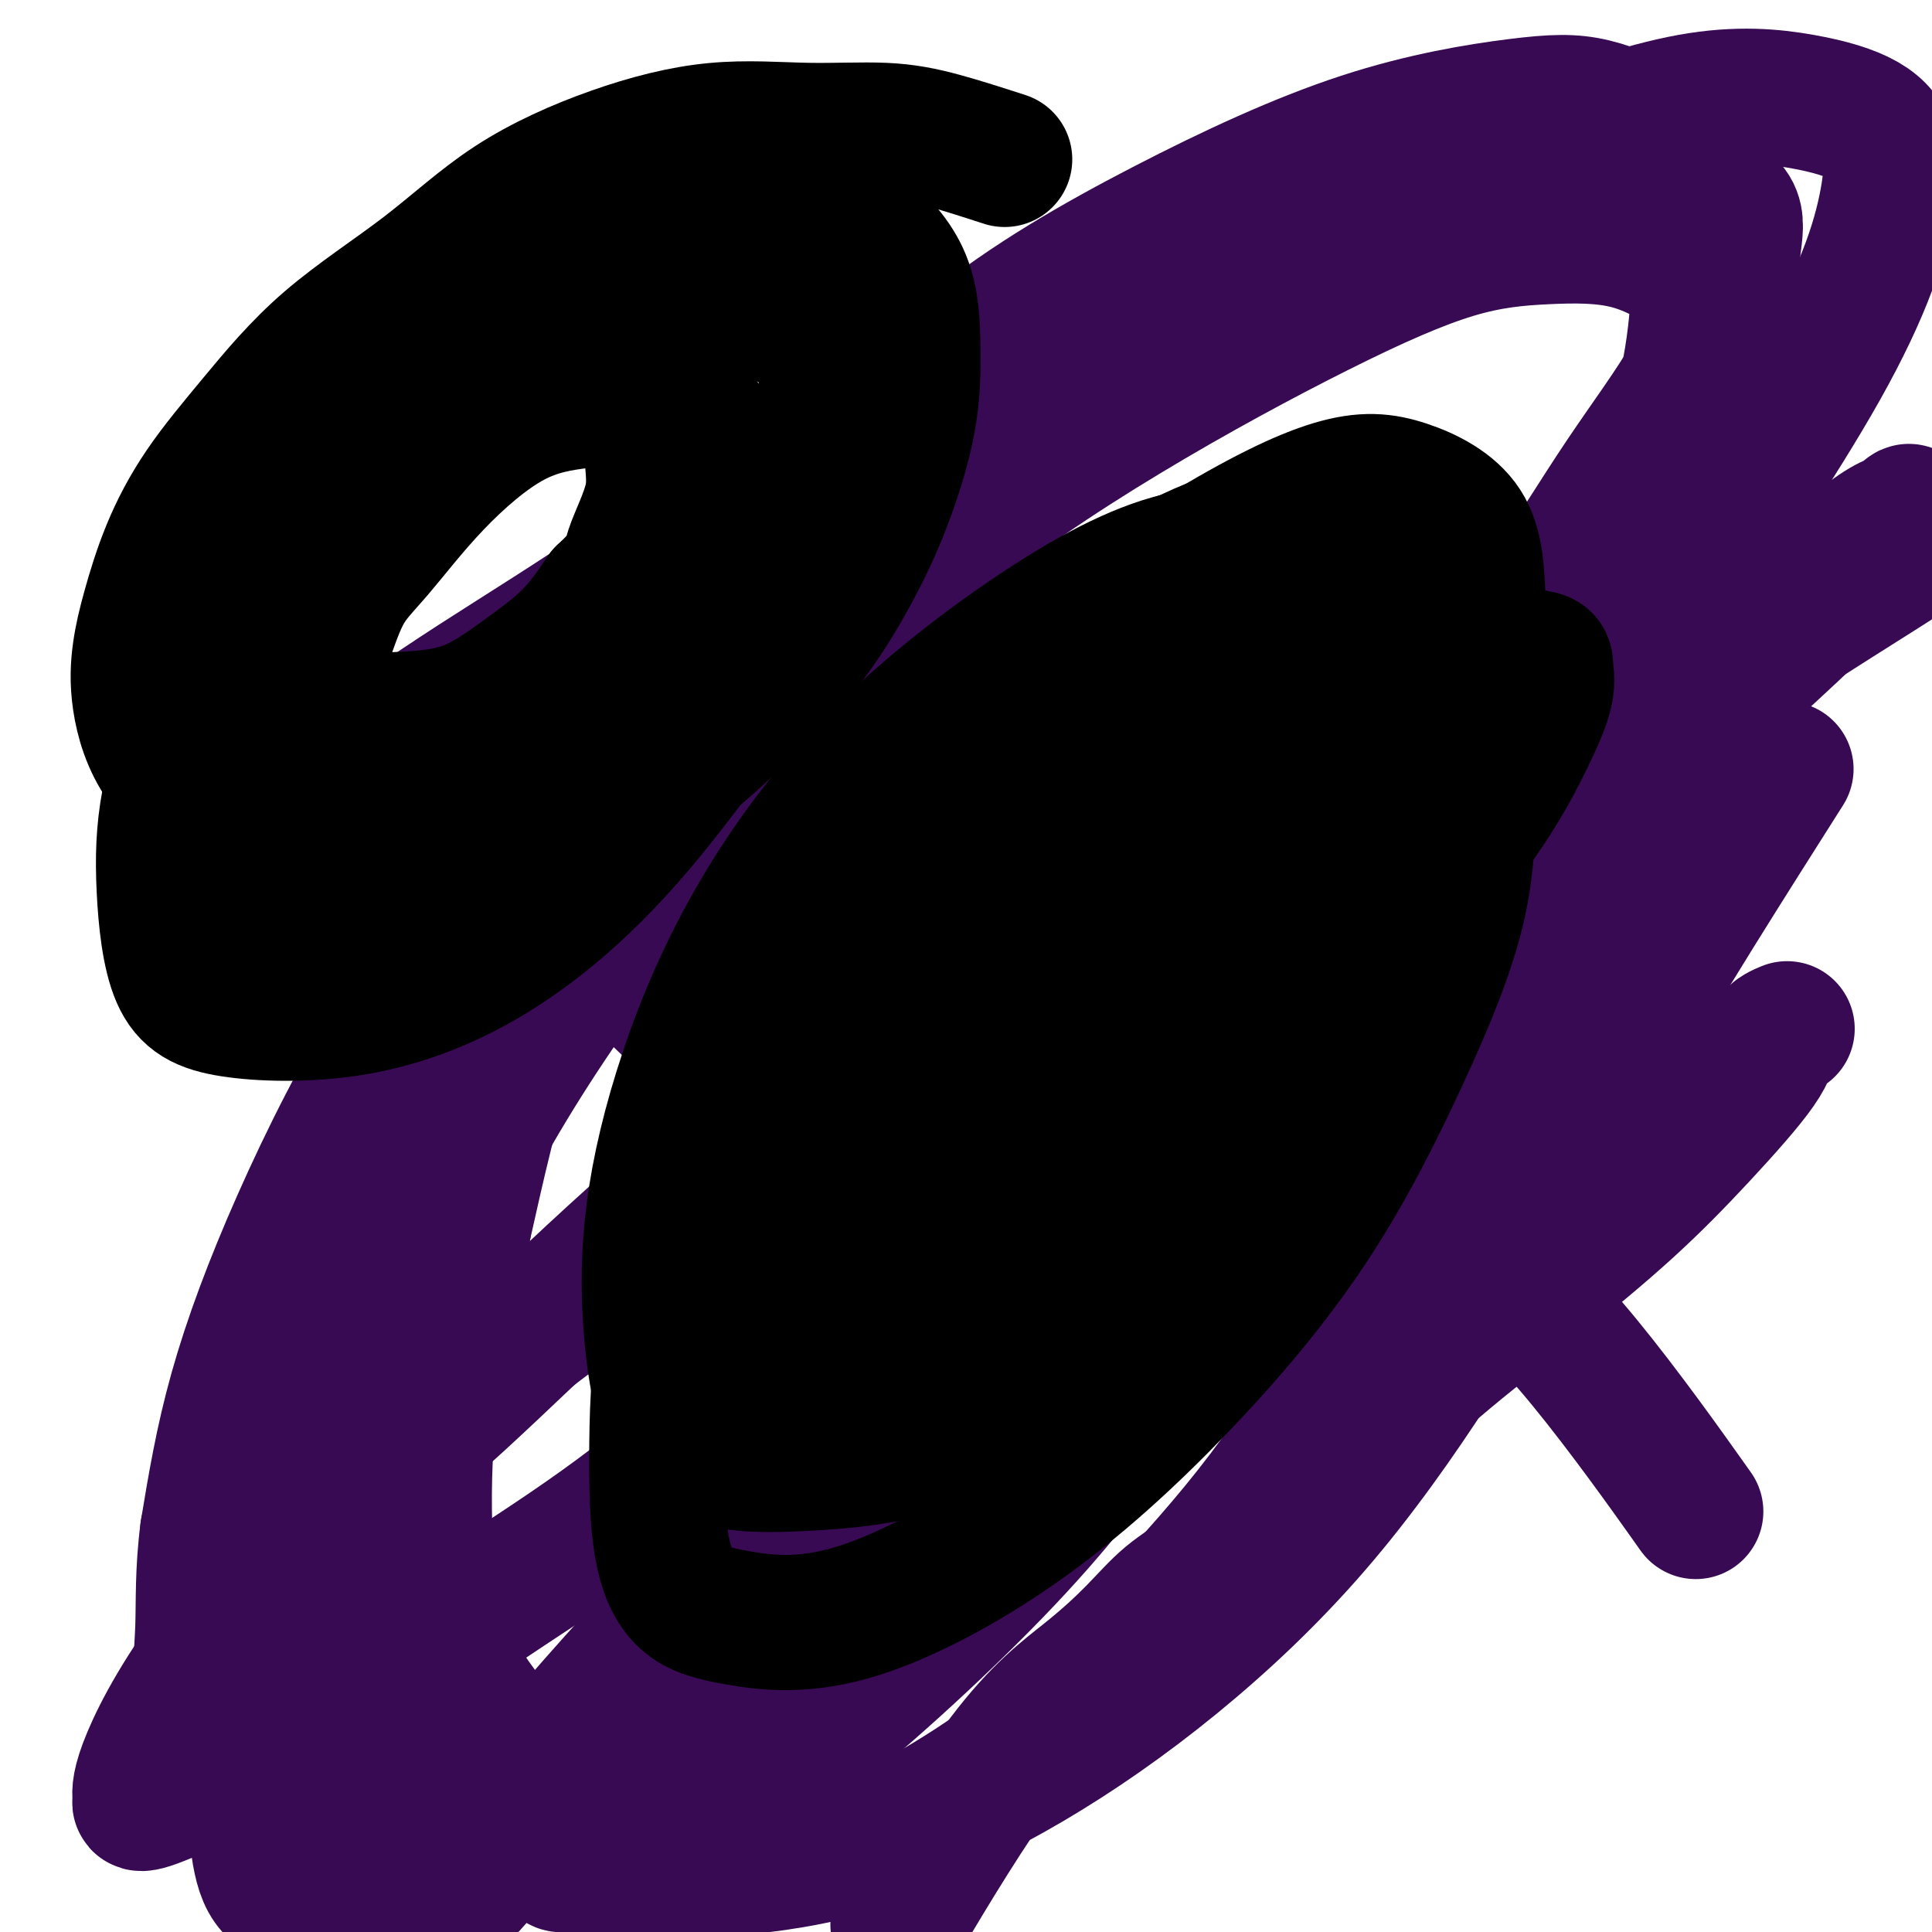
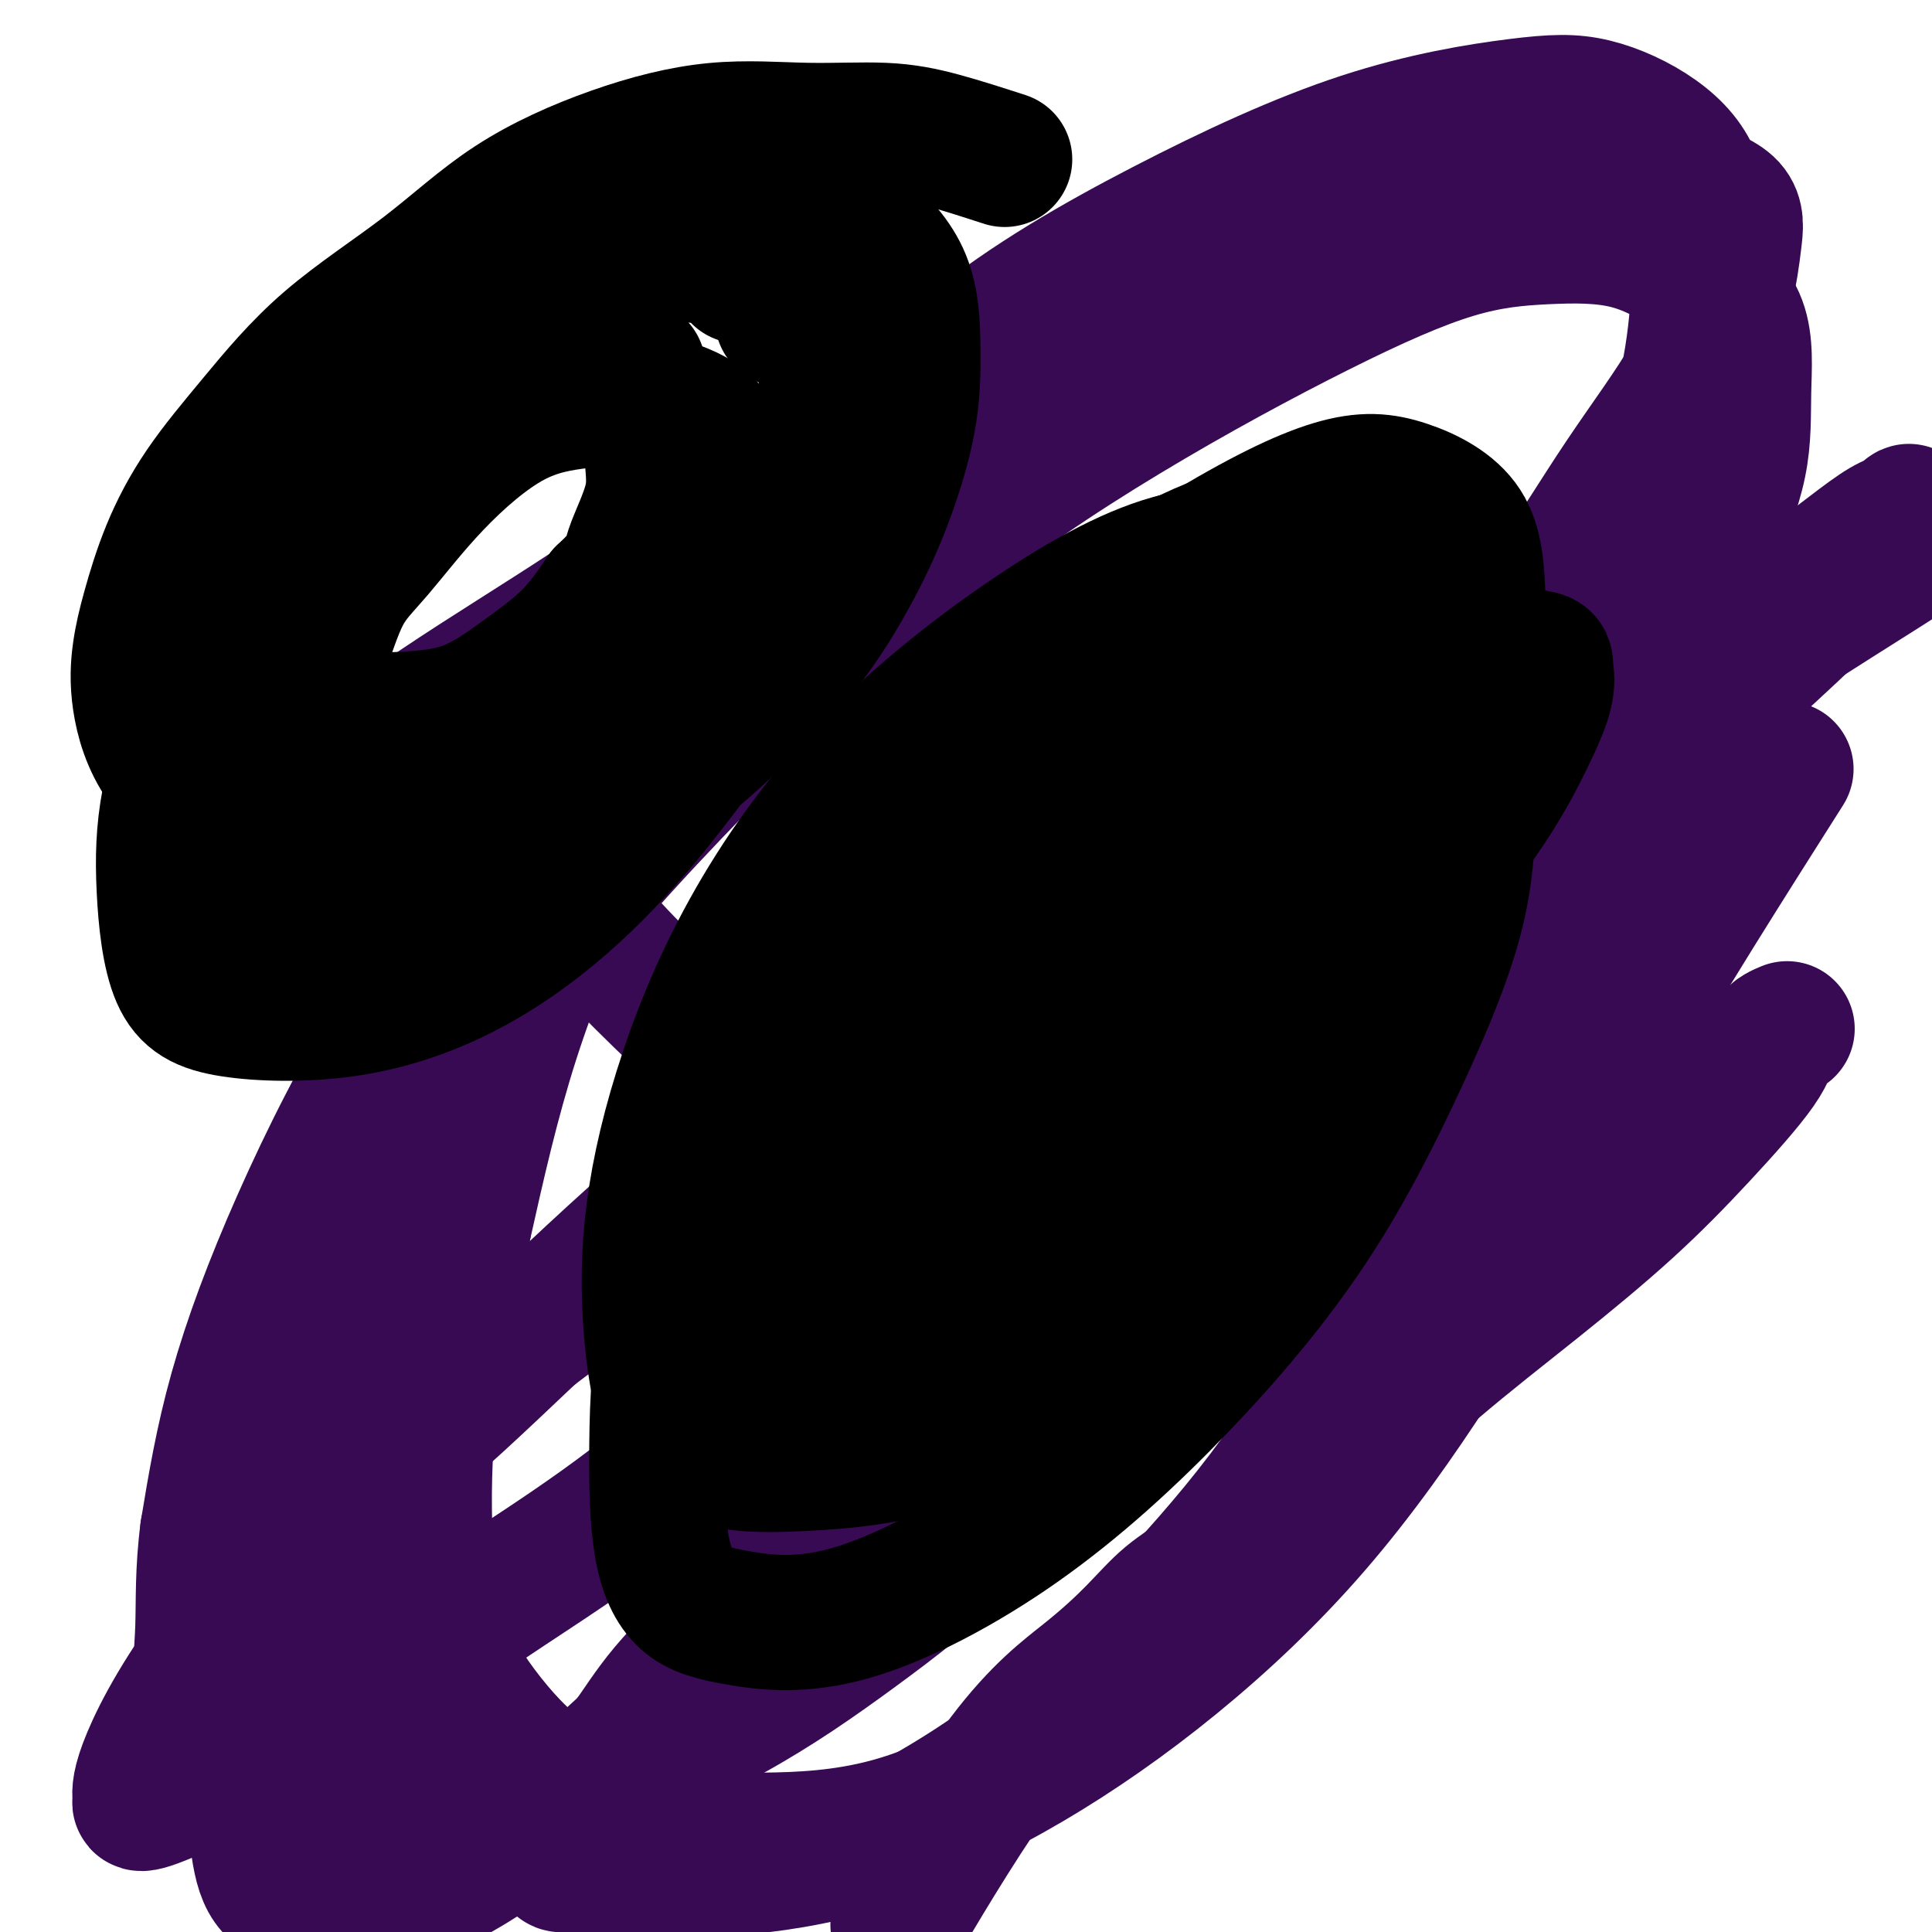
<svg xmlns="http://www.w3.org/2000/svg" viewBox="0 0 400 400" version="1.1">
  <g fill="none" stroke="#370A53" stroke-width="28" stroke-linecap="round" stroke-linejoin="round">
    <path d="M370,213c-1.202,0.496 -2.404,0.992 -3,2c-0.596,1.008 -0.586,2.529 -3,6c-2.414,3.471 -7.250,8.891 -12,14c-4.750,5.109 -9.413,9.908 -15,15c-5.587,5.092 -12.099,10.476 -19,16c-6.901,5.524 -14.192,11.189 -21,17c-6.808,5.811 -13.132,11.769 -19,17c-5.868,5.231 -11.279,9.734 -16,14c-4.721,4.266 -8.752,8.293 -12,11c-3.248,2.707 -5.714,4.093 -8,6c-2.286,1.907 -4.391,4.334 -7,7c-2.609,2.666 -5.720,5.570 -10,9c-4.280,3.430 -9.729,7.385 -17,17c-7.271,9.615 -16.363,24.890 -20,31c-3.637,6.110 -1.818,3.055 0,0" />
-     <path d="M292,246c0.914,1.537 1.828,3.075 4,5c2.172,1.925 5.603,4.238 11,9c5.397,4.762 12.761,11.974 21,22c8.239,10.026 17.354,22.864 21,28c3.646,5.136 1.823,2.568 0,0" />
    <path d="M71,315c0.168,-1.629 0.336,-3.258 4,-7c3.664,-3.742 10.824,-9.597 20,-18c9.176,-8.403 20.367,-19.356 32,-30c11.633,-10.644 23.709,-20.981 40,-34c16.291,-13.019 36.797,-28.720 45,-35c8.203,-6.280 4.101,-3.140 0,0" />
    <path d="M120,185c0.519,2.088 1.038,4.175 3,7c1.962,2.825 5.368,6.387 10,11c4.632,4.613 10.489,10.278 17,16c6.511,5.722 13.676,11.502 25,21c11.324,9.498 26.807,22.714 33,28c6.193,5.286 3.097,2.643 0,0" />
-     <path d="M231,67c-5.833,4.583 -11.667,9.167 -14,11c-2.333,1.833 -1.167,0.917 0,0" />
    <path d="M62,170c0.678,-1.507 1.356,-3.013 6,-7c4.644,-3.987 13.253,-10.454 23,-17c9.747,-6.546 20.630,-13.170 31,-20c10.370,-6.830 20.227,-13.867 31,-20c10.773,-6.133 22.463,-11.363 34,-17c11.537,-5.637 22.923,-11.682 35,-17c12.077,-5.318 24.845,-9.910 38,-15c13.155,-5.090 26.695,-10.678 43,-13c16.305,-2.322 35.373,-1.378 43,-1c7.627,0.378 3.814,0.189 0,0" />
    <path d="M169,57c0.780,4.026 1.560,8.052 2,13c0.440,4.948 0.542,10.818 2,17c1.458,6.182 4.274,12.676 7,20c2.726,7.324 5.363,15.479 9,24c3.637,8.521 8.274,17.408 13,27c4.726,9.592 9.542,19.890 15,35c5.458,15.110 11.560,35.031 14,43c2.440,7.969 1.220,3.984 0,0" />
    <path d="M290,206c1.970,-3.974 3.939,-7.947 5,-10c1.061,-2.053 1.212,-2.185 -1,-3c-2.212,-0.815 -6.788,-2.311 -12,-3c-5.212,-0.689 -11.062,-0.570 -15,0c-3.938,0.570 -5.964,1.593 -10,4c-4.036,2.407 -10.080,6.199 -18,10c-7.920,3.801 -17.715,7.613 -29,13c-11.285,5.387 -24.061,12.351 -38,20c-13.939,7.649 -29.041,15.983 -44,26c-14.959,10.017 -29.773,21.716 -44,35c-14.227,13.284 -27.866,28.151 -37,40c-9.134,11.849 -13.763,20.678 -16,26c-2.237,5.322 -2.081,7.135 -2,8c0.081,0.865 0.088,0.781 0,1c-0.088,0.219 -0.270,0.739 2,0c2.270,-0.739 6.992,-2.738 11,-5c4.008,-2.262 7.303,-4.788 11,-7c3.697,-2.212 7.798,-4.111 13,-7c5.202,-2.889 11.506,-6.767 18,-11c6.494,-4.233 13.178,-8.819 21,-14c7.822,-5.181 16.782,-10.957 26,-18c9.218,-7.043 18.693,-15.354 28,-23c9.307,-7.646 18.447,-14.627 28,-22c9.553,-7.373 19.519,-15.137 29,-23c9.481,-7.863 18.479,-15.826 28,-23c9.521,-7.174 19.567,-13.560 30,-21c10.433,-7.440 21.254,-15.933 32,-24c10.746,-8.067 21.416,-15.709 32,-23c10.584,-7.291 21.080,-14.232 30,-20c8.920,-5.768 16.263,-10.362 22,-14c5.737,-3.638 9.869,-6.319 14,-9" />
-     <path d="M404,109c26.401,-18.127 12.405,-7.944 8,-5c-4.405,2.944 0.781,-1.351 3,-3c2.219,-1.649 1.470,-0.653 1,0c-0.470,0.653 -0.660,0.961 -4,3c-3.340,2.039 -9.829,5.808 -17,10c-7.171,4.192 -15.025,8.808 -24,15c-8.975,6.192 -19.070,13.960 -30,22c-10.930,8.040 -22.695,16.350 -35,26c-12.305,9.650 -25.151,20.639 -38,32c-12.849,11.361 -25.701,23.093 -39,35c-13.299,11.907 -27.046,23.988 -40,37c-12.954,13.012 -25.115,26.956 -36,39c-10.885,12.044 -20.493,22.188 -30,33c-9.507,10.812 -18.913,22.292 -27,33c-8.087,10.708 -14.855,20.644 -22,30c-7.145,9.356 -14.665,18.133 -20,26c-5.335,7.867 -8.484,14.826 -10,18c-1.516,3.174 -1.400,2.564 -2,3c-0.600,0.436 -1.915,1.920 0,-1c1.915,-2.920 7.059,-10.242 12,-17c4.941,-6.758 9.680,-12.951 15,-20c5.320,-7.049 11.221,-14.956 18,-23c6.779,-8.044 14.436,-16.227 22,-25c7.564,-8.773 15.037,-18.137 23,-28c7.963,-9.863 16.417,-20.227 25,-30c8.583,-9.773 17.294,-18.956 26,-28c8.706,-9.044 17.406,-17.950 26,-27c8.594,-9.050 17.083,-18.244 26,-27c8.917,-8.756 18.262,-17.073 27,-25c8.738,-7.927 16.869,-15.463 25,-23" />
    <path d="M287,189c12.629,-11.516 18.203,-16.305 25,-22c6.797,-5.695 14.817,-12.296 22,-18c7.183,-5.704 13.528,-10.511 20,-15c6.472,-4.489 13.072,-8.659 18,-12c4.928,-3.341 8.185,-5.852 11,-8c2.815,-2.148 5.189,-3.934 7,-5c1.811,-1.066 3.061,-1.412 4,-2c0.939,-0.588 1.569,-1.416 1,-1c-0.569,0.416 -2.337,2.078 -5,5c-2.663,2.922 -6.222,7.105 -11,12c-4.778,4.895 -10.776,10.503 -18,17c-7.224,6.497 -15.673,13.882 -25,22c-9.327,8.118 -19.530,16.970 -30,26c-10.470,9.030 -21.205,18.240 -32,27c-10.795,8.760 -21.648,17.072 -32,26c-10.352,8.928 -20.202,18.473 -29,27c-8.798,8.527 -16.543,16.036 -24,24c-7.457,7.964 -14.627,16.384 -21,24c-6.373,7.616 -11.951,14.428 -17,20c-5.049,5.572 -9.570,9.906 -13,14c-3.430,4.094 -5.771,7.950 -8,11c-2.229,3.050 -4.348,5.293 -6,8c-1.652,2.707 -2.836,5.878 -4,8c-1.164,2.122 -2.306,3.196 -3,4c-0.694,0.804 -0.939,1.339 -1,2c-0.061,0.661 0.060,1.447 0,2c-0.060,0.553 -0.303,0.872 0,1c0.303,0.128 1.151,0.064 2,0" />
    <path d="M118,386c2.127,0.966 6.944,0.880 12,1c5.056,0.120 10.350,0.446 18,0c7.650,-0.446 17.656,-1.663 26,-4c8.344,-2.337 15.028,-5.793 22,-10c6.972,-4.207 14.233,-9.164 21,-15c6.767,-5.836 13.040,-12.550 20,-20c6.960,-7.450 14.608,-15.634 22,-25c7.392,-9.366 14.529,-19.913 21,-31c6.471,-11.087 12.276,-22.716 18,-34c5.724,-11.284 11.369,-22.225 16,-33c4.631,-10.775 8.250,-21.383 12,-31c3.750,-9.617 7.631,-18.242 11,-26c3.369,-7.758 6.226,-14.648 9,-22c2.774,-7.352 5.466,-15.167 8,-22c2.534,-6.833 4.910,-12.686 6,-18c1.090,-5.314 0.894,-10.090 1,-15c0.106,-4.910 0.513,-9.953 -1,-14c-1.513,-4.047 -4.948,-7.098 -9,-10c-4.052,-2.902 -8.721,-5.656 -14,-7c-5.279,-1.344 -11.167,-1.279 -17,-1c-5.833,0.279 -11.611,0.772 -19,3c-7.389,2.228 -16.389,6.192 -28,12c-11.611,5.808 -25.833,13.459 -40,22c-14.167,8.541 -28.277,17.971 -43,30c-14.723,12.029 -30.058,26.656 -45,42c-14.942,15.344 -29.492,31.405 -41,47c-11.508,15.595 -19.973,30.723 -26,43c-6.027,12.277 -9.615,21.703 -12,30c-2.385,8.297 -3.565,15.465 -4,23c-0.435,7.535 -0.124,15.439 0,23c0.124,7.561 0.062,14.781 0,22" />
-     <path d="M62,346c0.848,10.555 2.969,14.441 6,19c3.031,4.559 6.973,9.790 12,13c5.027,3.210 11.140,4.398 20,5c8.860,0.602 20.469,0.618 31,-2c10.531,-2.618 19.986,-7.868 33,-18c13.014,-10.132 29.587,-25.145 42,-38c12.413,-12.855 20.665,-23.552 29,-36c8.335,-12.448 16.751,-26.646 24,-37c7.249,-10.354 13.330,-16.864 20,-26c6.670,-9.136 13.929,-20.898 21,-32c7.071,-11.102 13.956,-21.544 21,-32c7.044,-10.456 14.248,-20.927 21,-31c6.752,-10.073 13.052,-19.750 19,-29c5.948,-9.250 11.545,-18.073 16,-26c4.455,-7.927 7.767,-14.956 10,-21c2.233,-6.044 3.387,-11.102 4,-15c0.613,-3.898 0.685,-6.638 0,-9c-0.685,-2.362 -2.127,-4.348 -5,-6c-2.873,-1.652 -7.177,-2.971 -13,-4c-5.823,-1.029 -13.163,-1.770 -23,0c-9.837,1.770 -22.169,6.050 -35,11c-12.831,4.950 -26.159,10.570 -39,18c-12.841,7.430 -25.193,16.670 -38,26c-12.807,9.330 -26.068,18.750 -38,30c-11.932,11.250 -22.536,24.330 -33,37c-10.464,12.670 -20.787,24.931 -31,38c-10.213,13.069 -20.315,26.946 -29,41c-8.685,14.054 -15.954,28.284 -22,42c-6.046,13.716 -10.870,26.919 -15,38c-4.130,11.081 -7.565,20.041 -11,29" />
    <path d="M59,331c-5.087,15.241 -4.805,19.842 -5,25c-0.195,5.158 -0.869,10.872 -1,16c-0.131,5.128 0.280,9.670 1,13c0.720,3.330 1.750,5.449 4,7c2.250,1.551 5.722,2.534 10,3c4.278,0.466 9.364,0.415 16,-2c6.636,-2.415 14.824,-7.193 23,-13c8.176,-5.807 16.341,-12.643 25,-21c8.659,-8.357 17.813,-18.237 27,-28c9.187,-9.763 18.406,-19.410 28,-30c9.594,-10.590 19.563,-22.122 29,-35c9.437,-12.878 18.341,-27.102 28,-40c9.659,-12.898 20.073,-24.468 29,-36c8.927,-11.532 16.367,-23.024 24,-34c7.633,-10.976 15.460,-21.434 22,-31c6.540,-9.566 11.794,-18.239 17,-26c5.206,-7.761 10.365,-14.612 14,-21c3.635,-6.388 5.747,-12.315 7,-17c1.253,-4.685 1.646,-8.127 2,-11c0.354,-2.873 0.667,-5.176 -1,-7c-1.667,-1.824 -5.314,-3.169 -9,-4c-3.686,-0.831 -7.409,-1.148 -16,0c-8.591,1.148 -22.048,3.760 -36,8c-13.952,4.240 -28.398,10.109 -44,17c-15.602,6.891 -32.359,14.803 -48,25c-15.641,10.197 -30.167,22.677 -45,36c-14.833,13.323 -29.972,27.487 -43,42c-13.028,14.513 -23.946,29.375 -33,44c-9.054,14.625 -16.245,29.015 -22,42c-5.755,12.985 -10.073,24.567 -13,35c-2.927,10.433 -4.464,19.716 -6,29" />
    <path d="M43,317c-1.091,8.317 -0.819,14.611 -1,20c-0.181,5.389 -0.814,9.873 0,14c0.814,4.127 3.076,7.897 7,11c3.924,3.103 9.510,5.539 16,7c6.490,1.461 13.883,1.946 23,2c9.117,0.054 19.958,-0.323 31,-3c11.042,-2.677 22.287,-7.654 32,-13c9.713,-5.346 17.896,-11.061 26,-17c8.104,-5.939 16.128,-12.101 23,-19c6.872,-6.899 12.590,-14.534 19,-23c6.410,-8.466 13.512,-17.764 20,-27c6.488,-9.236 12.361,-18.411 19,-28c6.639,-9.589 14.043,-19.593 21,-30c6.957,-10.407 13.468,-21.217 20,-32c6.532,-10.783 13.084,-21.539 19,-32c5.916,-10.461 11.194,-20.626 16,-30c4.806,-9.374 9.138,-17.958 12,-26c2.862,-8.042 4.252,-15.542 5,-22c0.748,-6.458 0.855,-11.874 1,-17c0.145,-5.126 0.330,-9.963 -1,-14c-1.330,-4.037 -4.174,-7.274 -8,-10c-3.826,-2.726 -8.632,-4.940 -13,-6c-4.368,-1.060 -8.297,-0.967 -16,0c-7.703,0.967 -19.180,2.806 -32,7c-12.820,4.194 -26.984,10.743 -41,18c-14.016,7.257 -27.884,15.221 -40,25c-12.116,9.779 -22.481,21.372 -32,33c-9.519,11.628 -18.191,23.292 -26,35c-7.809,11.708 -14.756,23.460 -21,36c-6.244,12.540 -11.784,25.869 -16,39c-4.216,13.131 -7.108,26.066 -10,39" />
    <path d="M96,254c-3.054,12.692 -5.690,24.922 -7,36c-1.310,11.078 -1.294,21.003 -1,29c0.294,7.997 0.865,14.067 3,20c2.135,5.933 5.833,11.731 10,17c4.167,5.269 8.801,10.009 15,14c6.199,3.991 13.962,7.233 21,9c7.038,1.767 13.349,2.060 21,2c7.651,-0.060 16.640,-0.471 26,-3c9.360,-2.529 19.090,-7.174 29,-13c9.910,-5.826 19.999,-12.833 30,-21c10.001,-8.167 19.913,-17.495 29,-28c9.087,-10.505 17.348,-22.189 25,-34c7.652,-11.811 14.694,-23.751 21,-35c6.306,-11.249 11.876,-21.809 17,-31c5.124,-9.191 9.803,-17.013 16,-27c6.197,-9.987 13.914,-22.139 17,-27c3.086,-4.861 1.543,-2.430 0,0" />
  </g>
  <g fill="none" stroke="#000000" stroke-width="28" stroke-linecap="round" stroke-linejoin="round">
    <path d="M257,135c-1.637,-1.647 -3.275,-3.293 -6,-3c-2.725,0.293 -6.538,2.526 -11,4c-4.462,1.474 -9.574,2.191 -19,9c-9.426,6.809 -23.165,19.712 -32,30c-8.835,10.288 -12.767,17.961 -17,27c-4.233,9.039 -8.766,19.445 -12,30c-3.234,10.555 -5.167,21.260 -6,29c-0.833,7.740 -0.564,12.517 -1,17c-0.436,4.483 -1.577,8.674 0,12c1.577,3.326 5.872,5.788 10,7c4.128,1.212 8.090,1.176 15,1c6.910,-0.176 16.770,-0.491 25,-3c8.230,-2.509 14.832,-7.214 22,-14c7.168,-6.786 14.904,-15.655 23,-25c8.096,-9.345 16.553,-19.166 23,-29c6.447,-9.834 10.885,-19.679 15,-30c4.115,-10.321 7.906,-21.117 10,-30c2.094,-8.883 2.489,-15.853 3,-22c0.511,-6.147 1.138,-11.472 0,-16c-1.138,-4.528 -4.040,-8.259 -8,-11c-3.960,-2.741 -8.977,-4.492 -15,-6c-6.023,-1.508 -13.053,-2.774 -22,0c-8.947,2.774 -19.811,9.589 -31,18c-11.189,8.411 -22.704,18.418 -31,28c-8.296,9.582 -13.374,18.737 -19,29c-5.626,10.263 -11.800,21.632 -16,32c-4.200,10.368 -6.427,19.734 -8,27c-1.573,7.266 -2.494,12.432 -3,18c-0.506,5.568 -0.598,11.537 0,16c0.598,4.463 1.885,7.418 5,10c3.115,2.582 8.057,4.791 13,7" />
    <path d="M164,297c6.646,1.688 16.760,2.409 27,0c10.240,-2.409 20.605,-7.947 30,-14c9.395,-6.053 17.821,-12.620 26,-21c8.179,-8.380 16.111,-18.572 23,-29c6.889,-10.428 12.734,-21.091 18,-32c5.266,-10.909 9.954,-22.064 13,-32c3.046,-9.936 4.450,-18.652 5,-26c0.550,-7.348 0.247,-13.327 0,-19c-0.247,-5.673 -0.437,-11.041 -3,-15c-2.563,-3.959 -7.498,-6.509 -12,-8c-4.502,-1.491 -8.571,-1.924 -15,0c-6.429,1.924 -15.218,6.203 -28,14c-12.782,7.797 -29.558,19.110 -43,32c-13.442,12.890 -23.549,27.357 -32,42c-8.451,14.643 -15.247,29.463 -21,43c-5.753,13.537 -10.462,25.790 -13,37c-2.538,11.210 -2.906,21.376 -3,30c-0.094,8.624 0.085,15.705 1,21c0.915,5.295 2.565,8.804 5,11c2.435,2.196 5.654,3.079 11,4c5.346,0.921 12.819,1.881 23,-1c10.181,-2.881 23.072,-9.601 35,-18c11.928,-8.399 22.894,-18.477 33,-29c10.106,-10.523 19.351,-21.492 27,-33c7.649,-11.508 13.700,-23.556 19,-35c5.300,-11.444 9.848,-22.282 12,-32c2.152,-9.718 1.908,-18.314 2,-26c0.092,-7.686 0.519,-14.462 -2,-21c-2.519,-6.538 -7.986,-12.837 -14,-17c-6.014,-4.163 -12.575,-6.189 -20,-7c-7.425,-0.811 -15.712,-0.405 -24,0" />
    <path d="M244,116c-8.797,2.134 -18.788,7.469 -30,15c-11.212,7.531 -23.644,17.258 -34,28c-10.356,10.742 -18.638,22.499 -25,34c-6.362,11.501 -10.806,22.745 -14,33c-3.194,10.255 -5.138,19.520 -6,28c-0.862,8.480 -0.643,16.175 0,23c0.643,6.825 1.710,12.778 4,17c2.290,4.222 5.804,6.711 10,8c4.196,1.289 9.073,1.376 17,1c7.927,-0.376 18.903,-1.215 29,-5c10.097,-3.785 19.314,-10.514 28,-18c8.686,-7.486 16.840,-15.727 24,-24c7.160,-8.273 13.327,-16.578 19,-25c5.673,-8.422 10.851,-16.961 14,-25c3.149,-8.039 4.270,-15.579 5,-22c0.730,-6.421 1.068,-11.722 0,-17c-1.068,-5.278 -3.544,-10.534 -7,-14c-3.456,-3.466 -7.892,-5.144 -13,-6c-5.108,-0.856 -10.887,-0.890 -17,0c-6.113,0.890 -12.561,2.706 -20,7c-7.439,4.294 -15.869,11.067 -24,19c-8.131,7.933 -15.963,17.026 -22,26c-6.037,8.974 -10.279,17.830 -14,26c-3.721,8.170 -6.921,15.655 -8,22c-1.079,6.345 -0.036,11.548 0,16c0.036,4.452 -0.933,8.151 0,11c0.933,2.849 3.769,4.849 8,6c4.231,1.151 9.856,1.453 17,0c7.144,-1.453 15.808,-4.660 23,-9c7.192,-4.340 12.912,-9.811 19,-17c6.088,-7.189 12.544,-16.094 19,-25" />
    <path d="M246,229c6.005,-8.230 11.517,-16.306 15,-24c3.483,-7.694 4.937,-15.005 6,-21c1.063,-5.995 1.734,-10.673 2,-15c0.266,-4.327 0.126,-8.304 -1,-11c-1.126,-2.696 -3.239,-4.111 -6,-5c-2.761,-0.889 -6.170,-1.250 -11,0c-4.830,1.250 -11.081,4.112 -18,10c-6.919,5.888 -14.506,14.803 -22,24c-7.494,9.197 -14.895,18.677 -20,28c-5.105,9.323 -7.912,18.489 -10,26c-2.088,7.511 -3.455,13.369 -4,18c-0.545,4.631 -0.268,8.037 0,10c0.268,1.963 0.526,2.482 0,3c-0.526,0.518 -1.836,1.033 1,0c2.836,-1.033 9.816,-3.615 17,-9c7.184,-5.385 14.570,-13.575 22,-22c7.430,-8.425 14.902,-17.086 22,-26c7.098,-8.914 13.820,-18.082 20,-27c6.180,-8.918 11.817,-17.585 16,-25c4.183,-7.415 6.912,-13.577 8,-18c1.088,-4.423 0.535,-7.106 1,-9c0.465,-1.894 1.948,-2.999 0,-4c-1.948,-1.001 -7.327,-1.898 -13,0c-5.673,1.898 -11.638,6.592 -19,13c-7.362,6.408 -16.119,14.531 -24,23c-7.881,8.469 -14.884,17.285 -21,26c-6.116,8.715 -11.343,17.330 -15,25c-3.657,7.670 -5.743,14.396 -7,19c-1.257,4.604 -1.685,7.086 -2,9c-0.315,1.914 -0.519,3.261 0,4c0.519,0.739 1.759,0.869 3,1" />
    <path d="M186,252c3.968,0.769 12.389,0.191 22,-3c9.611,-3.191 20.412,-8.997 30,-15c9.588,-6.003 17.964,-12.205 26,-19c8.036,-6.795 15.732,-14.184 23,-22c7.268,-7.816 14.106,-16.059 19,-23c4.894,-6.941 7.843,-12.579 10,-17c2.157,-4.421 3.523,-7.623 4,-10c0.477,-2.377 0.066,-3.928 0,-5c-0.066,-1.072 0.213,-1.663 -3,-2c-3.213,-0.337 -9.918,-0.418 -20,4c-10.082,4.418 -23.542,13.337 -35,22c-11.458,8.663 -20.914,17.071 -29,25c-8.086,7.929 -14.801,15.379 -22,23c-7.199,7.621 -14.883,15.412 -20,22c-5.117,6.588 -7.666,11.973 -10,16c-2.334,4.027 -4.451,6.696 -4,5c0.451,-1.696 3.472,-7.758 9,-14c5.528,-6.242 13.564,-12.665 22,-20c8.436,-7.335 17.274,-15.581 25,-23c7.726,-7.419 14.342,-14.010 20,-19c5.658,-4.990 10.359,-8.377 14,-11c3.641,-2.623 6.224,-4.480 8,-6c1.776,-1.520 2.747,-2.703 1,-1c-1.747,1.703 -6.210,6.291 -13,13c-6.790,6.709 -15.905,15.537 -25,24c-9.095,8.463 -18.170,16.561 -26,24c-7.830,7.439 -14.415,14.220 -21,21" />
    <path d="M191,241c-15.826,16.045 -13.392,15.658 -14,17c-0.608,1.342 -4.257,4.414 -6,6c-1.743,1.586 -1.578,1.685 -2,2c-0.422,0.315 -1.429,0.844 0,-1c1.429,-1.844 5.296,-6.062 11,-11c5.704,-4.938 13.247,-10.597 20,-16c6.753,-5.403 12.717,-10.550 19,-16c6.283,-5.450 12.885,-11.203 20,-16c7.115,-4.797 14.742,-8.636 22,-13c7.258,-4.364 14.146,-9.252 23,-15c8.854,-5.748 19.672,-12.357 24,-15c4.328,-2.643 2.164,-1.322 0,0" />
    <path d="M208,33c-4.502,-1.457 -9.004,-2.915 -13,-4c-3.996,-1.085 -7.485,-1.799 -12,-2c-4.515,-0.201 -10.055,0.109 -16,0c-5.945,-0.109 -12.296,-0.638 -19,0c-6.704,0.638 -13.762,2.443 -21,5c-7.238,2.557 -14.657,5.865 -21,10c-6.343,4.135 -11.610,9.097 -18,14c-6.390,4.903 -13.904,9.747 -20,15c-6.096,5.253 -10.775,10.915 -15,16c-4.225,5.085 -7.996,9.592 -11,14c-3.004,4.408 -5.241,8.715 -7,13c-1.759,4.285 -3.042,8.546 -4,12c-0.958,3.454 -1.593,6.101 -2,9c-0.407,2.899 -0.587,6.049 0,10c0.587,3.951 1.940,8.703 5,13c3.060,4.297 7.827,8.138 14,11c6.173,2.862 13.751,4.746 20,6c6.249,1.254 11.167,1.877 18,2c6.833,0.123 15.580,-0.253 23,-2c7.420,-1.747 13.511,-4.866 19,-8c5.489,-3.134 10.375,-6.283 15,-10c4.625,-3.717 8.991,-8.004 13,-12c4.009,-3.996 7.663,-7.703 11,-12c3.337,-4.297 6.357,-9.184 9,-14c2.643,-4.816 4.909,-9.563 7,-15c2.091,-5.437 4.007,-11.566 5,-17c0.993,-5.434 1.062,-10.174 1,-15c-0.062,-4.826 -0.254,-9.737 -2,-14c-1.746,-4.263 -5.047,-7.879 -9,-11c-3.953,-3.121 -8.558,-5.749 -14,-7c-5.442,-1.251 -11.721,-1.126 -18,-1" />
    <path d="M146,39c-6.949,0.446 -15.320,2.061 -22,4c-6.680,1.939 -11.667,4.203 -18,9c-6.333,4.797 -14.012,12.127 -21,20c-6.988,7.873 -13.285,16.290 -19,24c-5.715,7.710 -10.847,14.715 -15,23c-4.153,8.285 -7.328,17.852 -10,26c-2.672,8.148 -4.841,14.878 -6,21c-1.159,6.122 -1.306,11.638 -1,18c0.306,6.362 1.066,13.572 3,18c1.934,4.428 5.040,6.076 11,7c5.960,0.924 14.772,1.125 23,0c8.228,-1.125 15.873,-3.576 23,-7c7.127,-3.424 13.737,-7.821 20,-13c6.263,-5.179 12.178,-11.139 18,-18c5.822,-6.861 11.552,-14.624 17,-22c5.448,-7.376 10.614,-14.364 15,-21c4.386,-6.636 7.993,-12.921 11,-20c3.007,-7.079 5.413,-14.951 7,-21c1.587,-6.049 2.355,-10.275 3,-15c0.645,-4.725 1.166,-9.950 0,-14c-1.166,-4.050 -4.020,-6.925 -7,-10c-2.980,-3.075 -6.086,-6.349 -10,-8c-3.914,-1.651 -8.637,-1.681 -14,-2c-5.363,-0.319 -11.368,-0.929 -17,0c-5.632,0.929 -10.892,3.398 -17,7c-6.108,3.602 -13.065,8.338 -20,14c-6.935,5.662 -13.847,12.249 -20,19c-6.153,6.751 -11.546,13.665 -16,20c-4.454,6.335 -7.968,12.090 -11,18c-3.032,5.910 -5.580,11.974 -7,17c-1.420,5.026 -1.710,9.013 -2,13" />
    <path d="M44,146c-1.321,6.743 -0.122,8.601 0,11c0.122,2.399 -0.831,5.339 1,8c1.831,2.661 6.447,5.043 11,6c4.553,0.957 9.042,0.489 16,0c6.958,-0.489 16.383,-0.997 24,-3c7.617,-2.003 13.425,-5.499 19,-9c5.575,-3.501 10.917,-7.005 16,-12c5.083,-4.995 9.909,-11.480 15,-18c5.091,-6.520 10.449,-13.074 14,-19c3.551,-5.926 5.297,-11.223 7,-16c1.703,-4.777 3.365,-9.034 4,-13c0.635,-3.966 0.243,-7.640 0,-11c-0.243,-3.360 -0.337,-6.405 -2,-9c-1.663,-2.595 -4.896,-4.739 -9,-6c-4.104,-1.261 -9.079,-1.637 -14,-2c-4.921,-0.363 -9.787,-0.713 -15,1c-5.213,1.713 -10.771,5.488 -16,9c-5.229,3.512 -10.129,6.762 -15,11c-4.871,4.238 -9.715,9.465 -14,15c-4.285,5.535 -8.012,11.379 -11,16c-2.988,4.621 -5.238,8.018 -7,12c-1.762,3.982 -3.036,8.549 -4,12c-0.964,3.451 -1.619,5.787 -2,8c-0.381,2.213 -0.487,4.304 0,6c0.487,1.696 1.567,2.998 3,4c1.433,1.002 3.217,1.703 6,2c2.783,0.297 6.563,0.190 11,0c4.437,-0.190 9.529,-0.463 14,-2c4.471,-1.537 8.319,-4.337 12,-7c3.681,-2.663 7.195,-5.189 10,-8c2.805,-2.811 4.903,-5.905 7,-9" />
    <path d="M125,123c5.598,-5.213 5.091,-6.246 6,-9c0.909,-2.754 3.232,-7.229 4,-11c0.768,-3.771 -0.020,-6.838 0,-10c0.020,-3.162 0.848,-6.417 0,-9c-0.848,-2.583 -3.372,-4.493 -6,-6c-2.628,-1.507 -5.359,-2.612 -8,-3c-2.641,-0.388 -5.192,-0.059 -8,0c-2.808,0.059 -5.874,-0.154 -9,1c-3.126,1.154 -6.311,3.674 -10,7c-3.689,3.326 -7.882,7.460 -12,12c-4.118,4.540 -8.161,9.488 -11,14c-2.839,4.512 -4.474,8.589 -6,13c-1.526,4.411 -2.942,9.156 -4,13c-1.058,3.844 -1.757,6.788 -2,10c-0.243,3.212 -0.030,6.693 0,10c0.030,3.307 -0.124,6.442 1,9c1.124,2.558 3.524,4.540 6,6c2.476,1.460 5.026,2.397 8,3c2.974,0.603 6.372,0.873 11,1c4.628,0.127 10.486,0.111 15,-1c4.514,-1.111 7.686,-3.318 11,-6c3.314,-2.682 6.772,-5.838 10,-9c3.228,-3.162 6.228,-6.329 9,-10c2.772,-3.671 5.317,-7.845 8,-12c2.683,-4.155 5.502,-8.291 7,-12c1.498,-3.709 1.673,-6.990 2,-10c0.327,-3.010 0.806,-5.749 1,-9c0.194,-3.251 0.104,-7.016 0,-10c-0.104,-2.984 -0.220,-5.188 -2,-7c-1.780,-1.812 -5.223,-3.232 -8,-4c-2.777,-0.768 -4.889,-0.884 -7,-1" />
    <path d="M131,83c-4.177,-0.859 -7.120,-0.505 -11,0c-3.880,0.505 -8.697,1.162 -14,4c-5.303,2.838 -11.093,7.858 -16,13c-4.907,5.142 -8.931,10.408 -12,14c-3.069,3.592 -5.181,5.510 -7,9c-1.819,3.490 -3.343,8.551 -5,13c-1.657,4.449 -3.447,8.284 -4,12c-0.553,3.716 0.131,7.311 0,11c-0.131,3.689 -1.077,7.472 0,11c1.077,3.528 4.175,6.801 7,9c2.825,2.199 5.376,3.323 10,4c4.624,0.677 11.321,0.908 14,1c2.679,0.092 1.339,0.046 0,0" />
    <path d="M49,187c-0.119,1.336 -0.238,2.671 1,3c1.238,0.329 3.834,-0.349 6,-1c2.166,-0.651 3.902,-1.275 5,-2c1.098,-0.725 1.559,-1.552 2,-2c0.441,-0.448 0.863,-0.517 1,-1c0.137,-0.483 -0.011,-1.379 0,-2c0.011,-0.621 0.179,-0.966 0,-1c-0.179,-0.034 -0.707,0.244 -1,0c-0.293,-0.244 -0.352,-1.010 -2,0c-1.648,1.010 -4.885,3.797 -7,6c-2.115,2.203 -3.108,3.824 -4,6c-0.892,2.176 -1.683,4.907 -2,6c-0.317,1.093 -0.158,0.546 0,0" />
    <path d="M132,76c0.000,0.000 0.100,0.100 0.1,0.1" />
    <path d="M162,66c0.000,0.000 0.100,0.100 0.1,0.1" />
-     <path d="M153,61c0.000,0.000 0.100,0.100 0.1,0.1" />
    <path d="M153,57c0.000,0.000 0.100,0.100 0.1,0.1" />
  </g>
</svg>